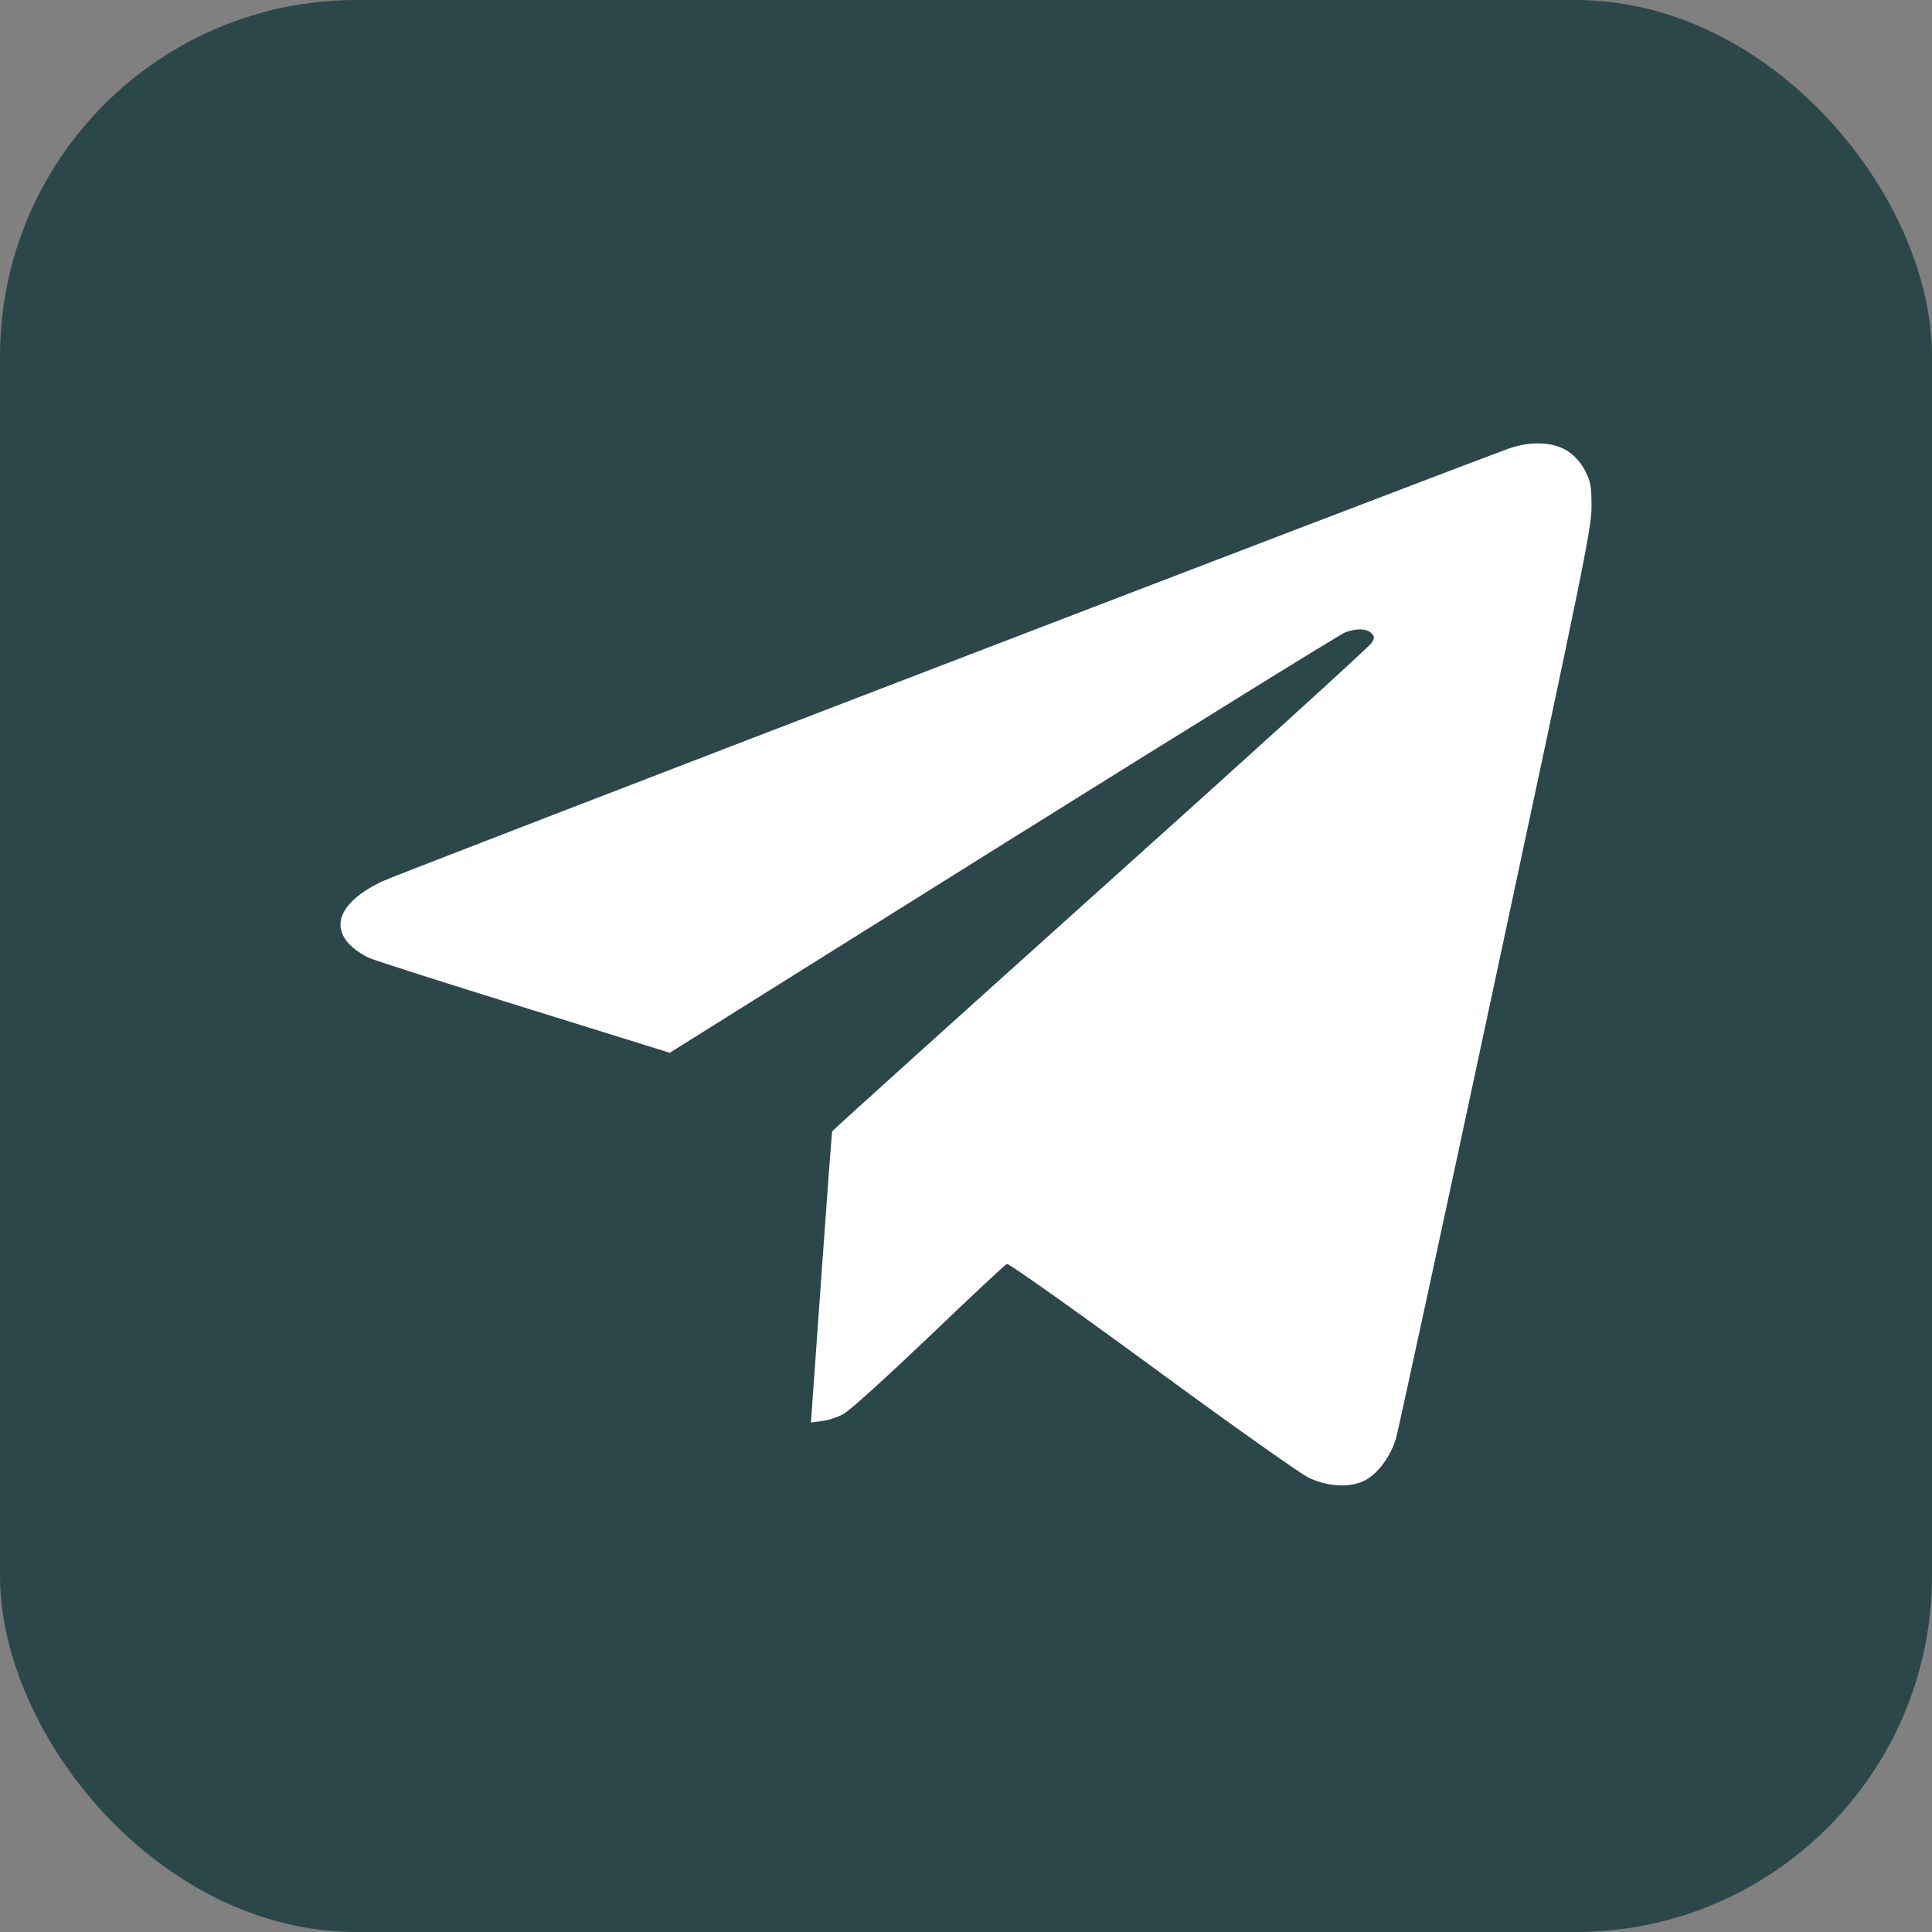
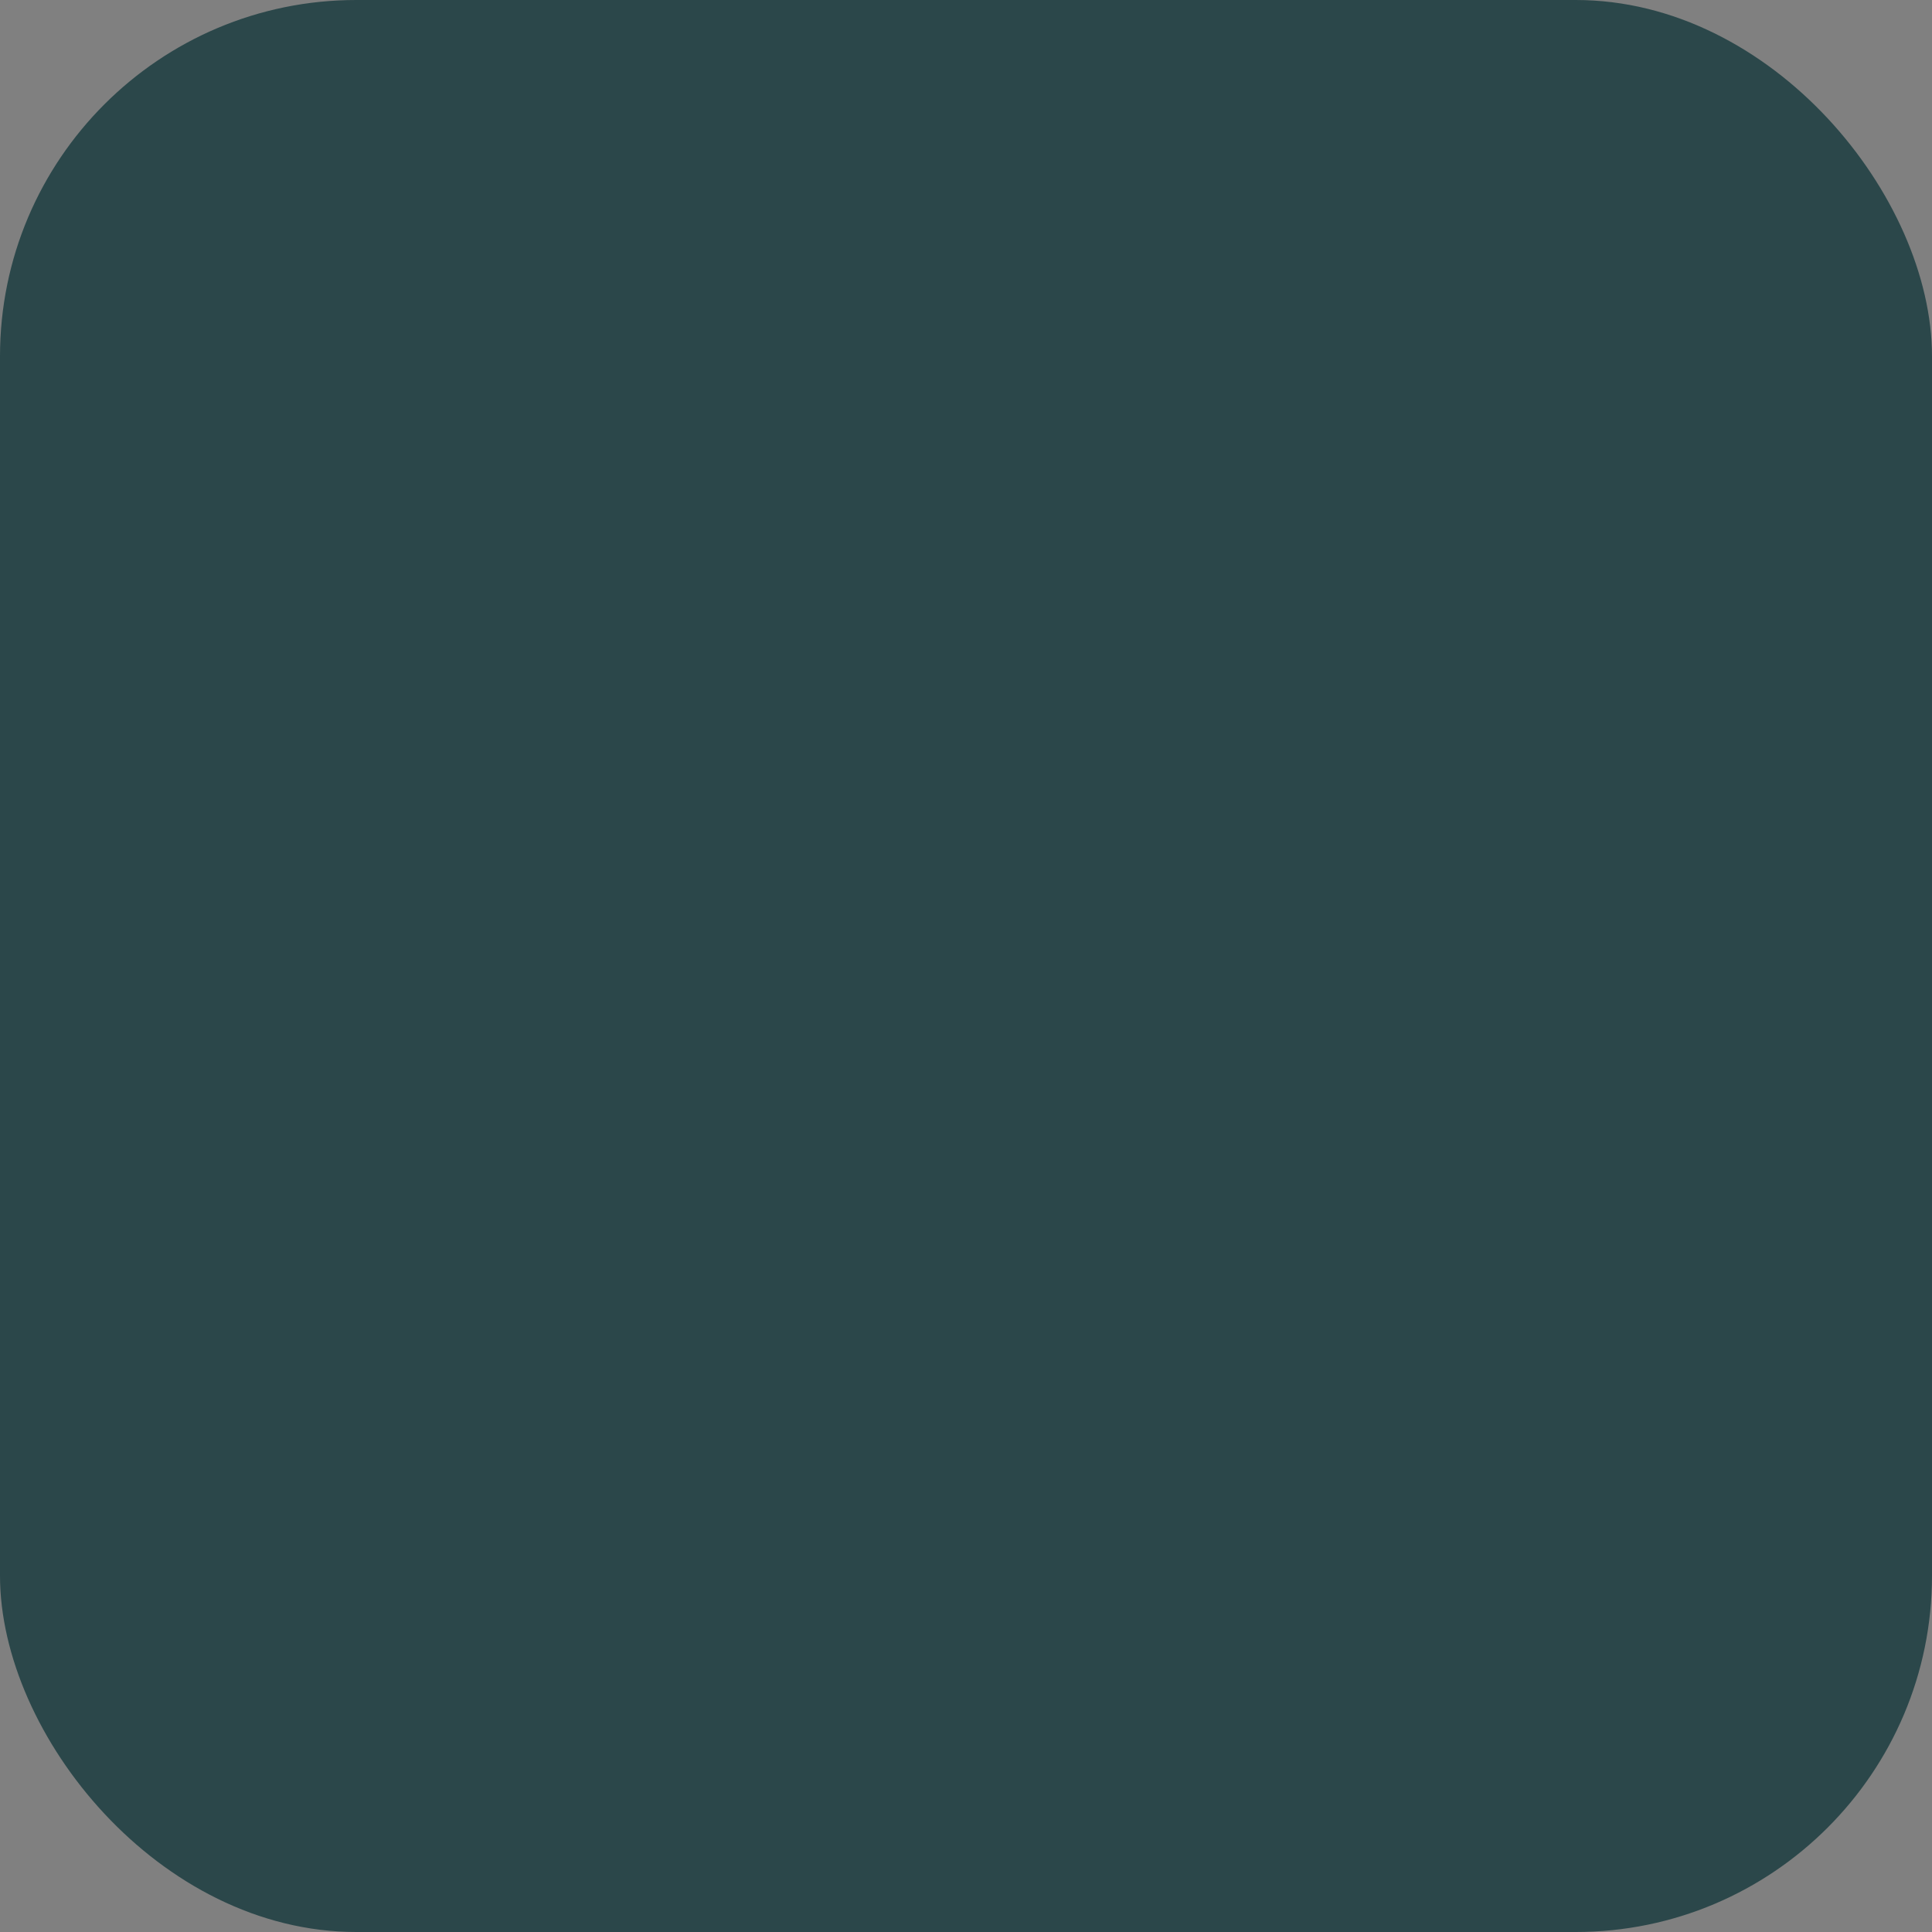
<svg xmlns="http://www.w3.org/2000/svg" width="488" height="488" viewBox="0 0 488 488" fill="none">
  <rect x="0" y="0" width="488" height="488" fill="#808080" stroke="none" />
  <rect width="488" height="488" rx="90" fill="#2B474A" />
-   <path d="M380.738 113.439C359.724 121.165 100.443 220.737 96.611 222.591C83.94 228.586 82.457 236.497 93.026 241.875C94.077 242.431 111.568 247.994 132.026 254.36L169.172 265.918L253.477 213.134C299.895 184.147 338.771 160.042 339.884 159.671C342.789 158.682 345.261 158.744 346.374 159.918C347.177 160.722 347.239 161.093 346.559 162.267C346.188 163.071 315.346 191.069 278.138 224.445C240.93 257.883 210.336 285.449 210.212 285.758C210.089 286.067 208.853 302.755 207.431 322.842L204.835 359.308L207.678 358.937C209.223 358.752 211.634 357.949 213.055 357.145C214.539 356.403 224.181 347.627 234.626 337.676C245.01 327.725 253.91 319.381 254.343 319.257C254.775 319.072 271.34 330.815 291.18 345.34C310.958 359.865 328.697 372.411 330.613 373.277C335.619 375.625 341.182 375.811 344.828 373.895C348.104 372.164 351.256 367.838 352.616 363.326C353.111 361.595 364.483 309.244 377.772 247.005C399.96 143.416 402 133.403 402 128.026C402 122.958 401.815 121.722 400.455 119.064C399.528 117.148 397.859 115.232 396.252 114.119C392.605 111.585 386.548 111.276 380.738 113.439Z" fill="white" />
</svg>